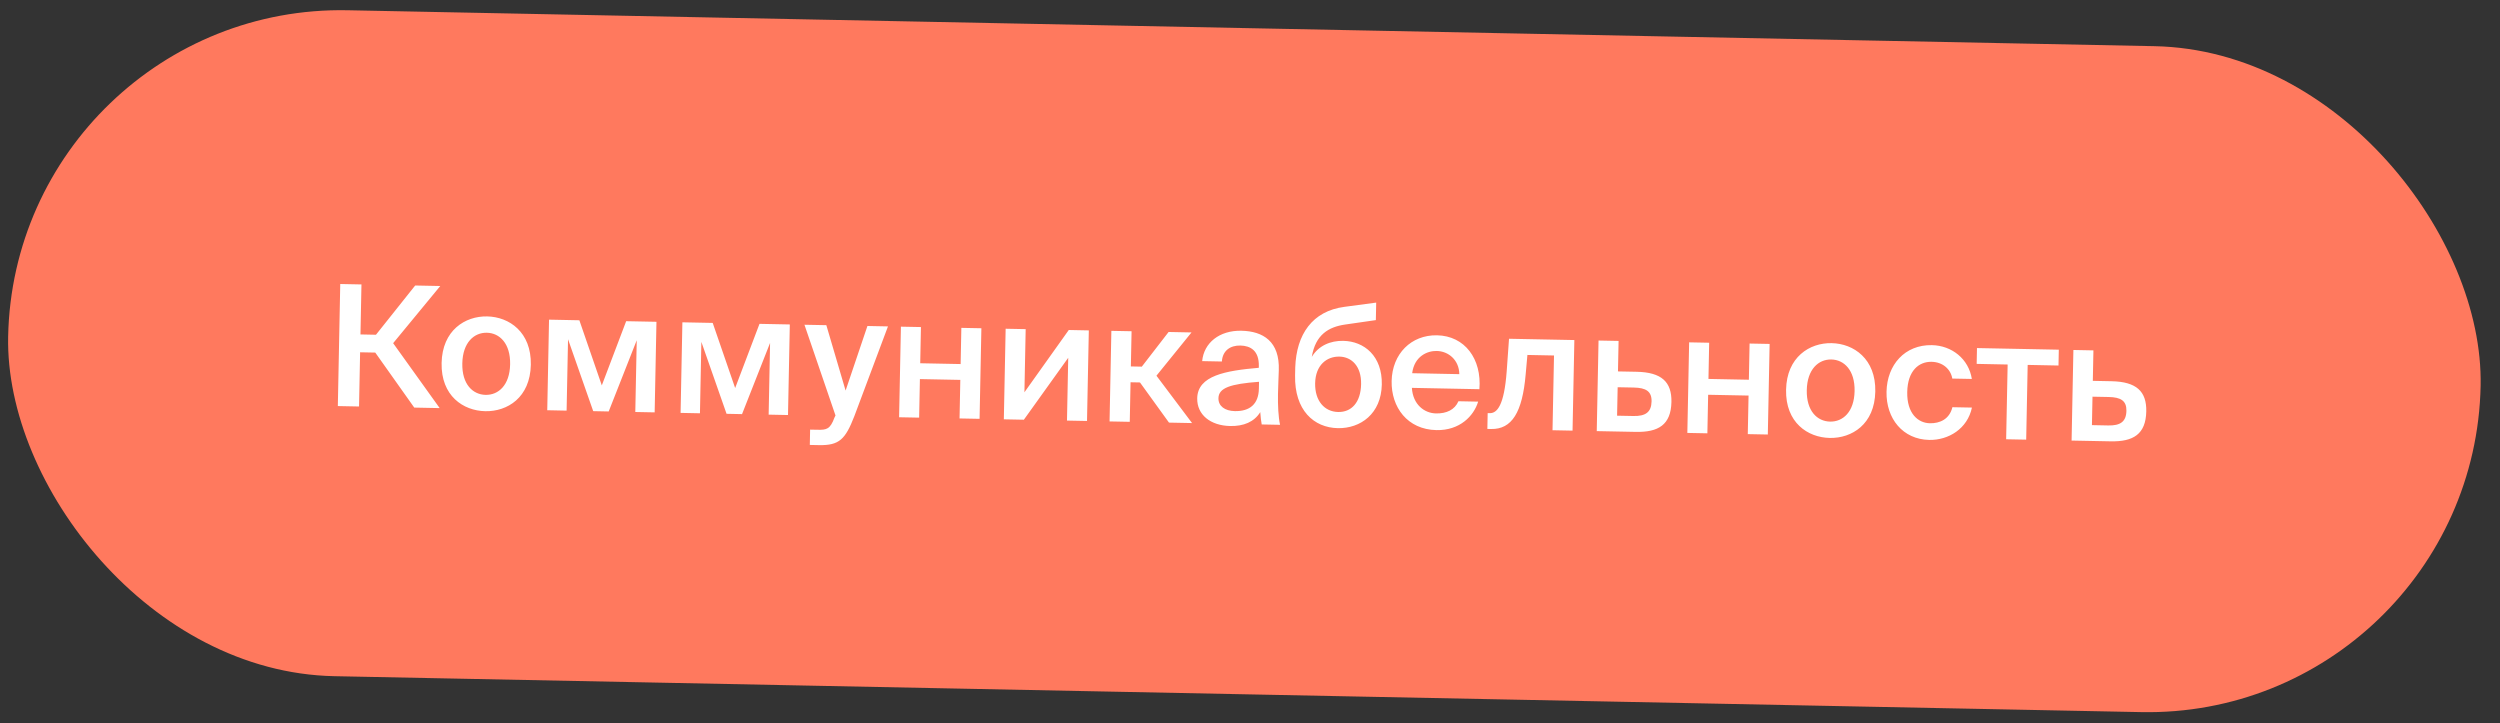
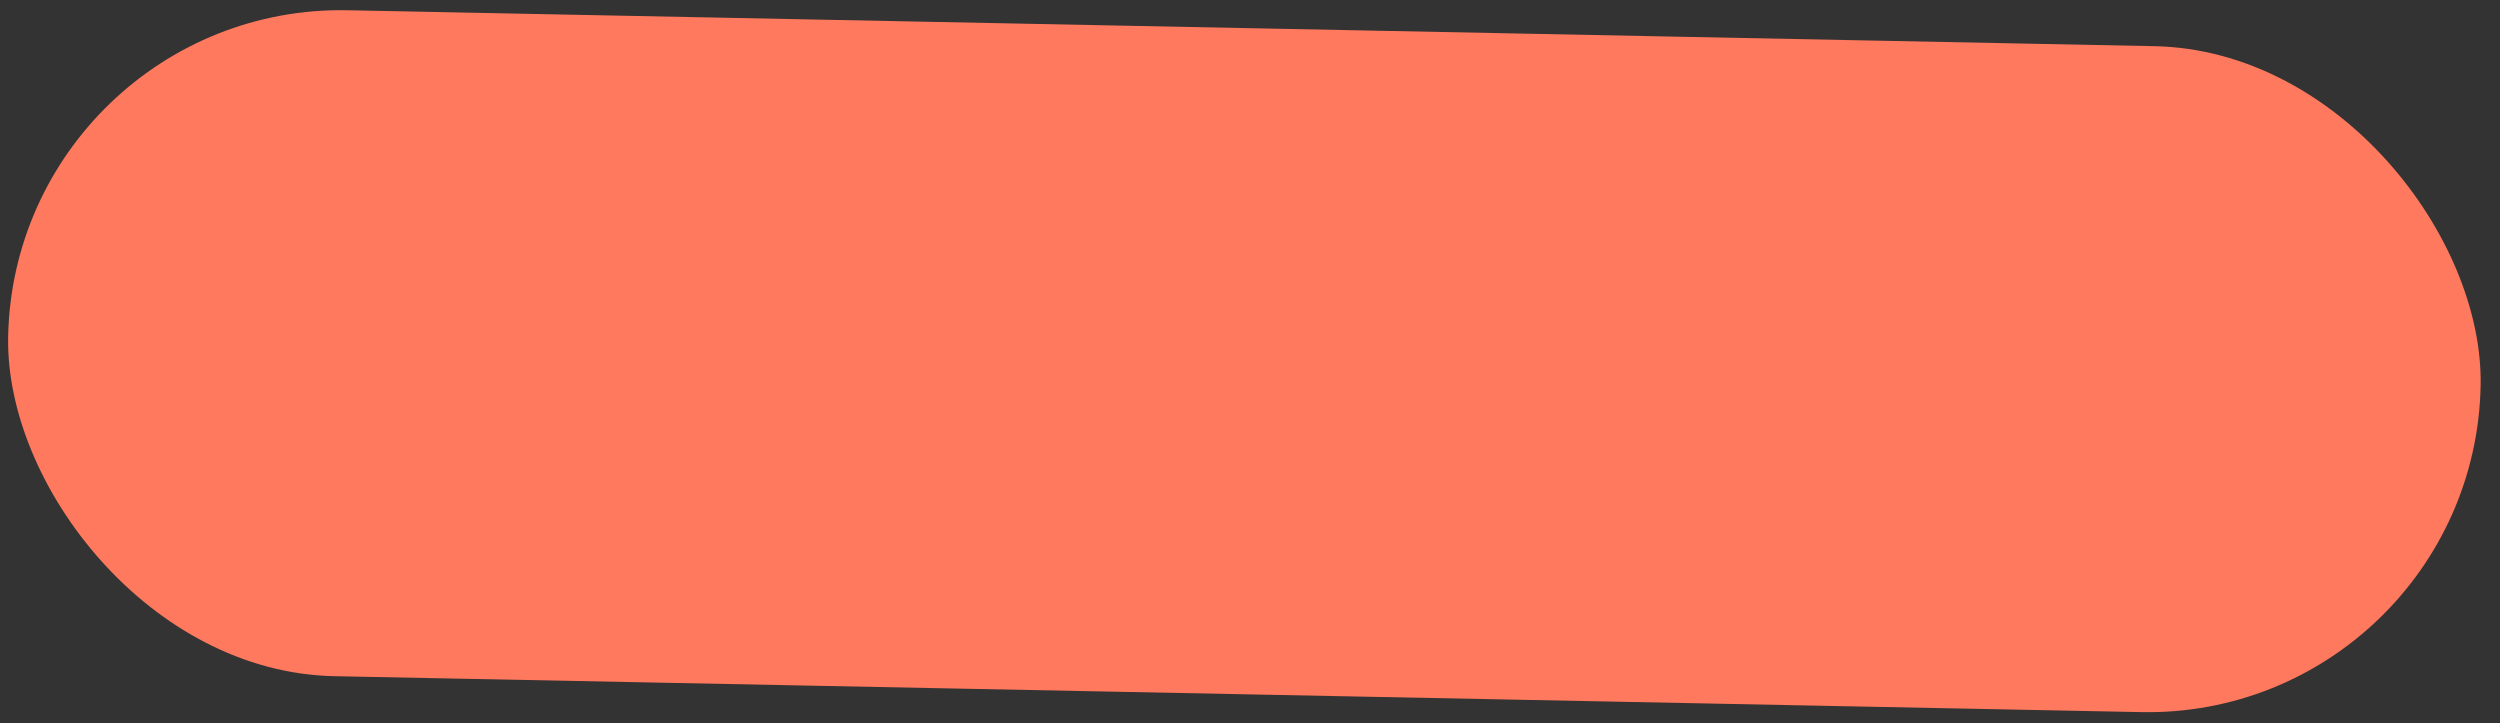
<svg xmlns="http://www.w3.org/2000/svg" width="159" height="46" viewBox="0 0 159 46" fill="none">
  <rect x="0" y="0" width="159" height="46" fill="#333333" stroke="none" />
  <rect x="0.939" y="0.231" width="157.281" height="42.362" rx="21.181" transform="rotate(1.139 0.939 0.231)" fill="#FF795E" />
-   <path d="M26.347 25.923L27.964 25.955L25.004 21.826L28.001 18.19L26.405 18.158L23.911 21.29L22.926 21.27L22.989 18.09L21.64 18.063L21.486 25.826L22.835 25.853L22.903 22.405L23.867 22.424L26.347 25.923ZM29.403 23.113C29.429 21.785 30.149 21.146 30.963 21.162C31.777 21.178 32.47 21.846 32.444 23.174C32.417 24.501 31.698 25.13 30.884 25.114C30.07 25.097 29.376 24.441 29.403 23.113ZM30.983 20.124C29.581 20.096 28.127 21.009 28.086 23.087C28.044 25.175 29.461 26.124 30.863 26.152C32.266 26.18 33.719 25.288 33.761 23.2C33.802 21.122 32.386 20.151 30.983 20.124ZM41.751 20.466L39.824 20.428L38.275 24.511L36.847 20.369L34.919 20.33L34.805 26.091L36.036 26.116L36.127 21.576L37.728 26.149L38.713 26.169L40.496 21.641L40.405 26.203L41.636 26.227L41.751 20.466ZM50.232 20.635L48.304 20.597L46.756 24.679L45.328 20.537L43.4 20.499L43.285 26.26L44.517 26.285L44.607 21.744L46.209 26.318L47.194 26.338L48.977 21.81L48.886 26.371L50.117 26.396L50.232 20.635ZM52.082 28.31C53.378 28.335 53.761 27.947 54.336 26.469L56.475 20.759L55.168 20.733L53.78 24.84L52.555 20.681L51.163 20.654L53.138 26.424L53.071 26.562C52.799 27.306 52.562 27.344 52.005 27.333L51.523 27.324L51.504 28.298L52.082 28.31ZM62.301 26.638L62.416 20.877L61.142 20.852L61.096 23.154L58.526 23.103L58.572 20.801L57.298 20.776L57.183 26.537L58.457 26.562L58.506 24.11L61.076 24.161L61.027 26.613L62.301 26.638ZM69.249 21.013L67.974 20.988L65.153 24.949L65.233 20.933L63.959 20.908L63.844 26.669L65.118 26.694L67.939 22.755L67.86 26.749L69.134 26.774L69.249 21.013ZM74.348 26.878L75.815 26.907L73.55 23.895L75.78 21.143L74.323 21.114L72.619 23.319L71.923 23.305L71.968 21.067L70.683 21.042L70.568 26.803L71.853 26.828L71.903 24.312L72.503 24.324L74.348 26.878ZM80.065 24.721C80.046 25.706 79.48 26.166 78.537 26.147C77.895 26.134 77.483 25.826 77.493 25.323C77.506 24.67 78.25 24.417 80.074 24.282L80.065 24.721ZM78.24 27.095C79.096 27.112 79.766 26.836 80.153 26.211C80.178 26.608 80.207 26.748 80.245 26.995L81.412 27.018C81.304 26.534 81.266 25.773 81.28 25.045C81.29 24.52 81.326 23.835 81.331 23.557C81.4 21.715 80.331 21.062 78.95 21.035C77.557 21.007 76.567 21.802 76.458 22.967L77.711 22.992C77.757 22.297 78.245 21.963 78.888 21.976C79.53 21.989 80.081 22.3 80.062 23.285L80.059 23.392C77.956 23.575 76.172 23.883 76.143 25.328C76.122 26.378 76.987 27.07 78.24 27.095ZM85.432 21.678C84.618 21.662 83.862 21.979 83.43 22.699C83.662 21.279 84.507 20.792 85.549 20.641L87.504 20.359L87.526 19.245L85.507 19.515C83.456 19.785 82.451 21.276 82.378 23.363L82.367 23.877C82.323 26.094 83.565 27.201 85.086 27.231C86.531 27.259 87.847 26.311 87.883 24.458C87.919 22.649 86.77 21.704 85.432 21.678ZM85.106 26.203C84.239 26.186 83.621 25.498 83.643 24.374C83.666 23.218 84.384 22.664 85.187 22.68C85.958 22.695 86.589 23.286 86.566 24.432C86.543 25.599 85.952 26.22 85.106 26.203ZM94.09 24.753C94.246 22.828 93.161 21.36 91.394 21.325C89.756 21.293 88.543 22.5 88.508 24.235C88.475 25.895 89.507 27.319 91.36 27.355C92.838 27.385 93.734 26.46 94.01 25.544L92.757 25.519C92.521 26.061 92.002 26.308 91.327 26.294C90.599 26.28 89.86 25.74 89.796 24.668L94.09 24.753ZM91.374 22.321C92.124 22.336 92.798 22.896 92.813 23.796L89.814 23.736C89.954 22.657 90.775 22.309 91.374 22.321ZM100.014 27.388L100.129 21.627L95.974 21.545L95.826 23.609C95.665 25.791 95.216 26.286 94.745 26.277L94.616 26.274L94.596 27.281L94.832 27.285C96.159 27.312 96.824 26.222 97.032 23.815L97.143 22.575L98.835 22.609L98.74 27.363L100.014 27.388ZM102.903 23.622L102.942 21.683L101.667 21.658L101.553 27.419L104.037 27.468C105.472 27.497 106.274 27.02 106.303 25.564C106.328 24.29 105.676 23.677 104.092 23.645L102.903 23.622ZM102.847 26.438L102.883 24.628L103.911 24.648C104.682 24.664 105.052 24.886 105.04 25.528C105.026 26.224 104.646 26.474 103.886 26.458L102.847 26.438ZM112.433 27.635L112.548 21.874L111.273 21.849L111.228 24.151L108.658 24.1L108.703 21.798L107.429 21.773L107.315 27.534L108.589 27.559L108.638 25.107L111.208 25.158L111.159 27.61L112.433 27.635ZM114.911 24.814C114.937 23.486 115.657 22.847 116.471 22.863C117.285 22.879 117.978 23.546 117.952 24.874C117.926 26.202 117.206 26.831 116.392 26.814C115.578 26.798 114.885 26.142 114.911 24.814ZM116.492 21.824C115.089 21.796 113.635 22.71 113.594 24.788C113.552 26.876 114.969 27.825 116.372 27.853C117.774 27.881 119.228 26.988 119.269 24.901C119.31 22.823 117.894 21.852 116.492 21.824ZM122.87 21.951C121.146 21.917 120.017 23.201 119.983 24.915C119.949 26.628 121.026 27.946 122.696 27.979C123.928 28.003 125.132 27.267 125.415 25.922L124.173 25.898C123.987 26.665 123.371 26.932 122.739 26.919C121.989 26.904 121.273 26.301 121.3 24.93C121.327 23.57 122.046 22.995 122.849 23.011C123.545 23.025 124.061 23.464 124.167 24.077L125.409 24.101C125.209 22.823 124.133 21.976 122.87 21.951ZM130.92 23.247L130.94 22.24L125.736 22.137L125.716 23.143L127.686 23.183L127.591 27.937L128.866 27.962L128.96 23.208L130.92 23.247ZM133.103 24.222L133.142 22.284L131.868 22.259L131.753 28.02L134.237 28.069C135.672 28.098 136.474 27.621 136.503 26.165C136.529 24.89 135.877 24.277 134.292 24.246L133.103 24.222ZM133.047 27.038L133.083 25.229L134.111 25.249C134.882 25.265 135.253 25.486 135.24 26.129C135.226 26.825 134.846 27.074 134.086 27.059L133.047 27.038Z" fill="white" />
</svg>